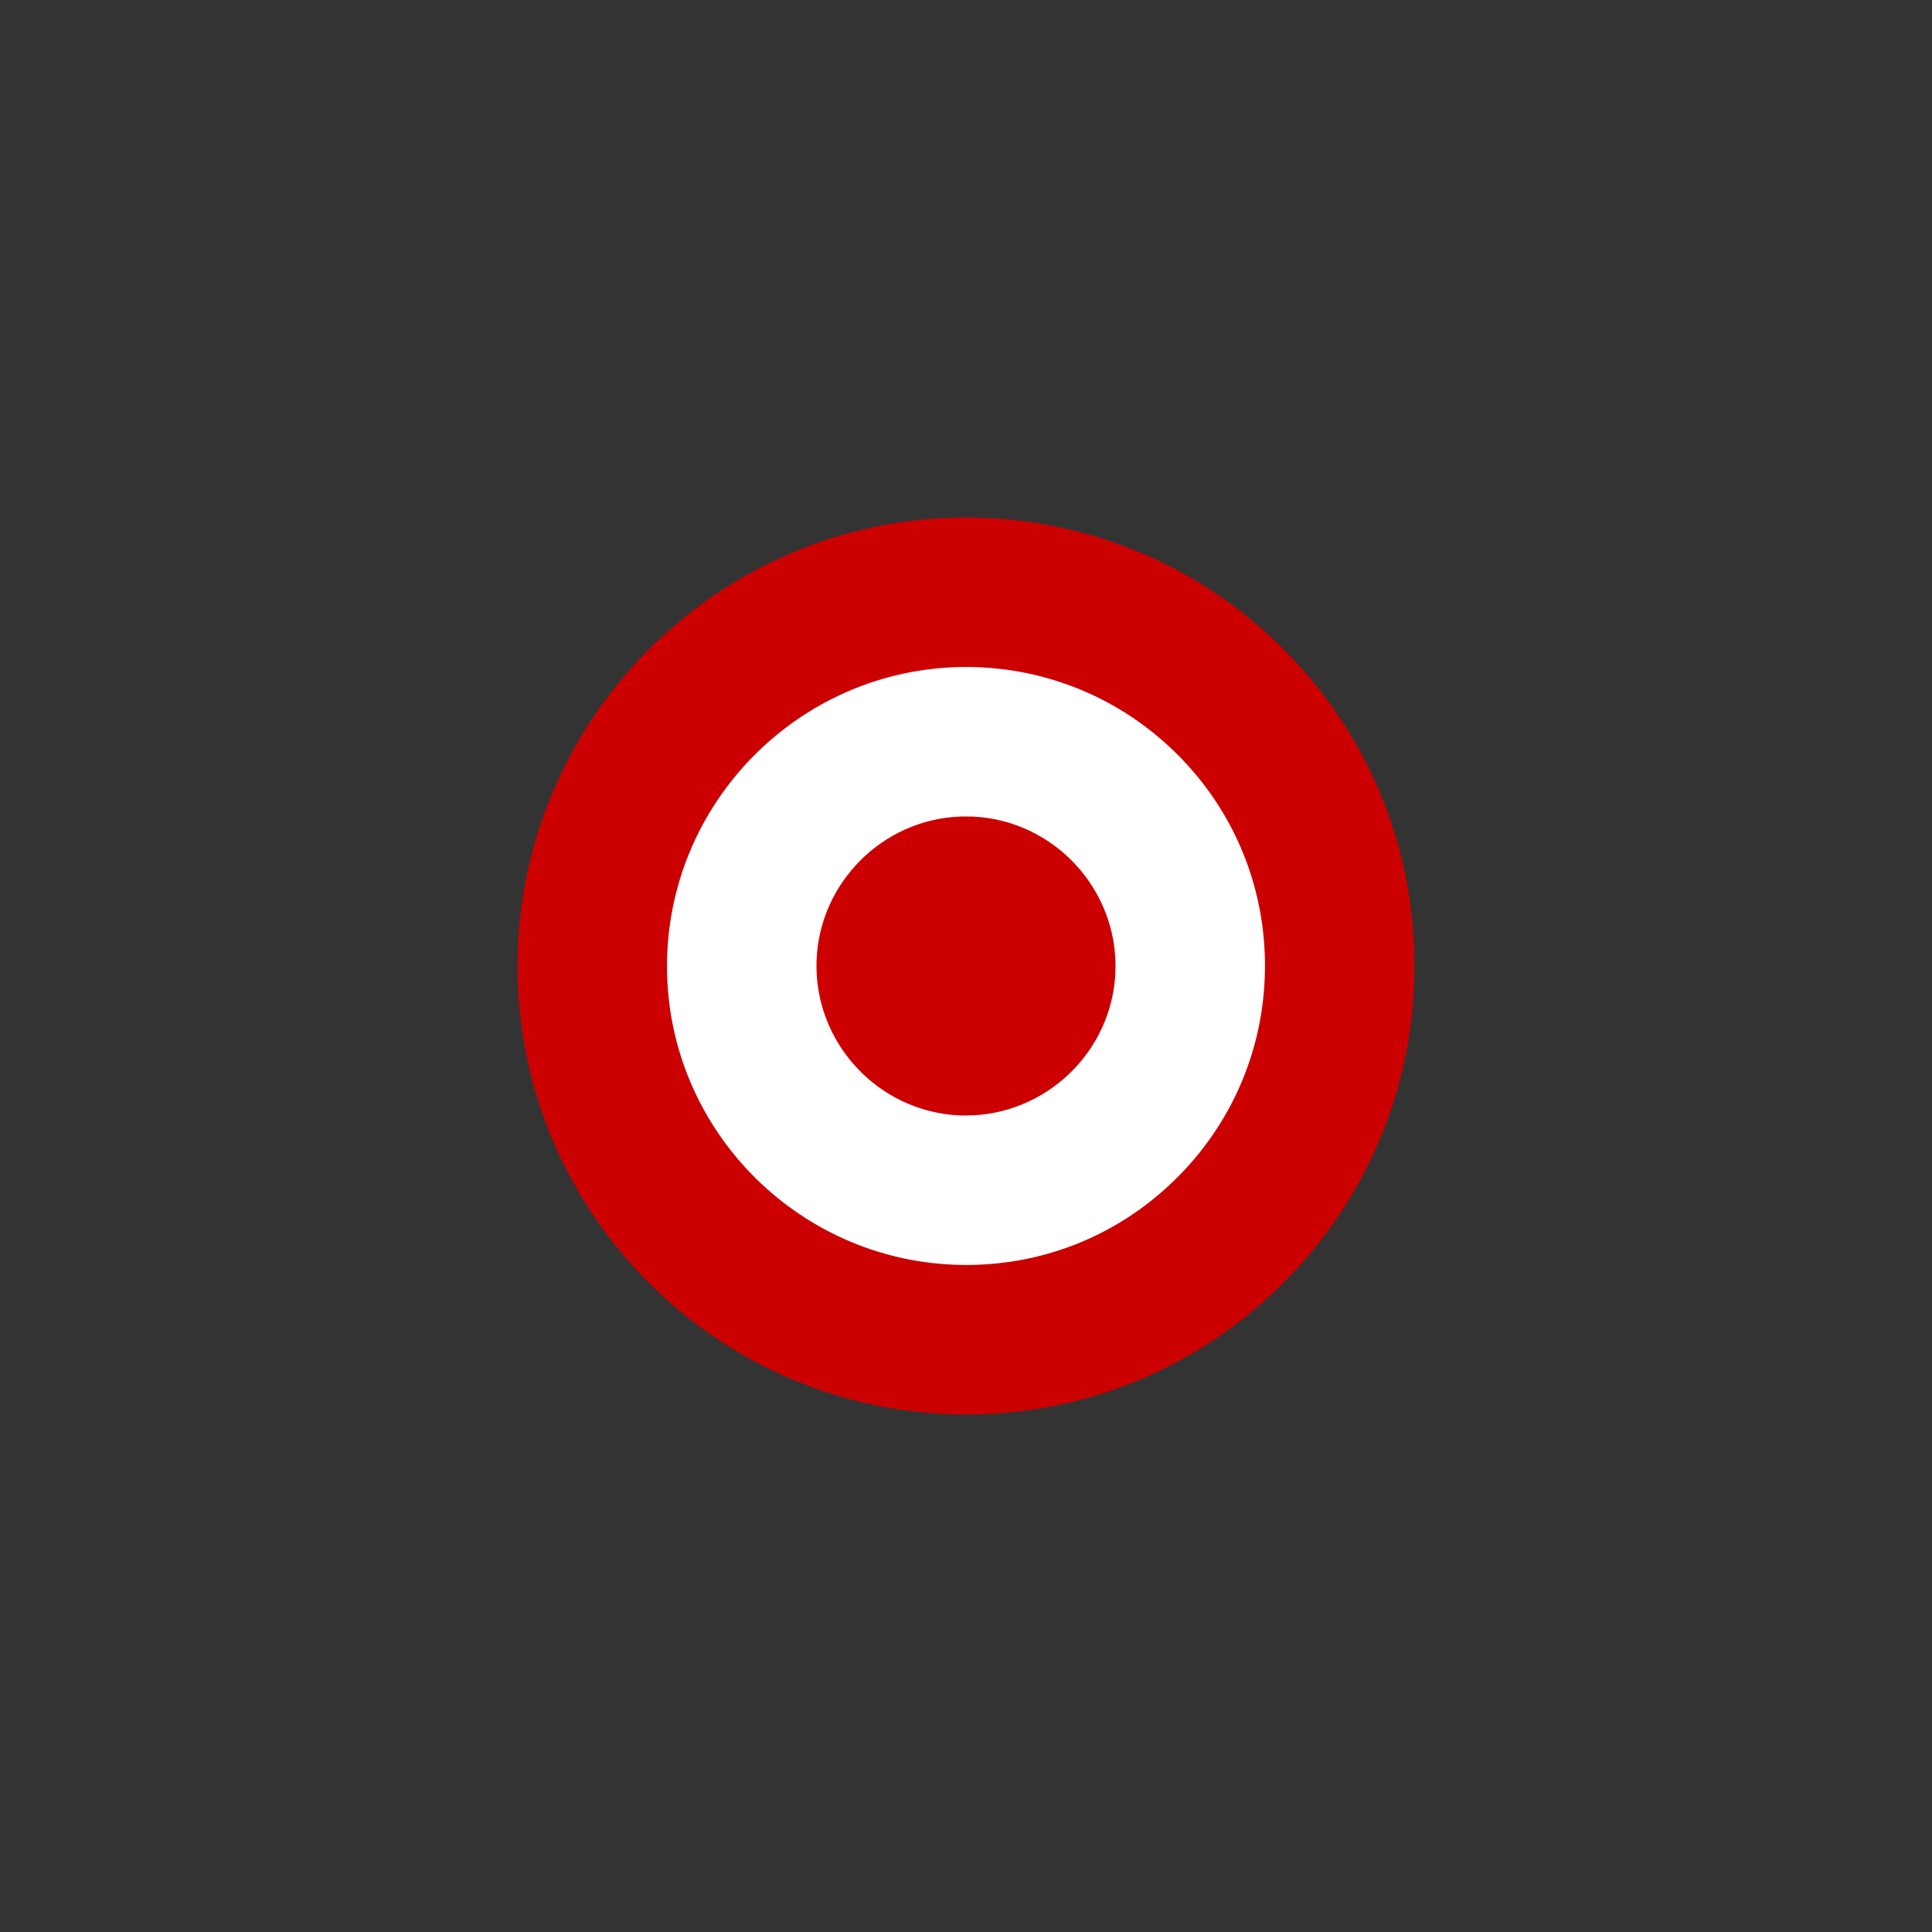
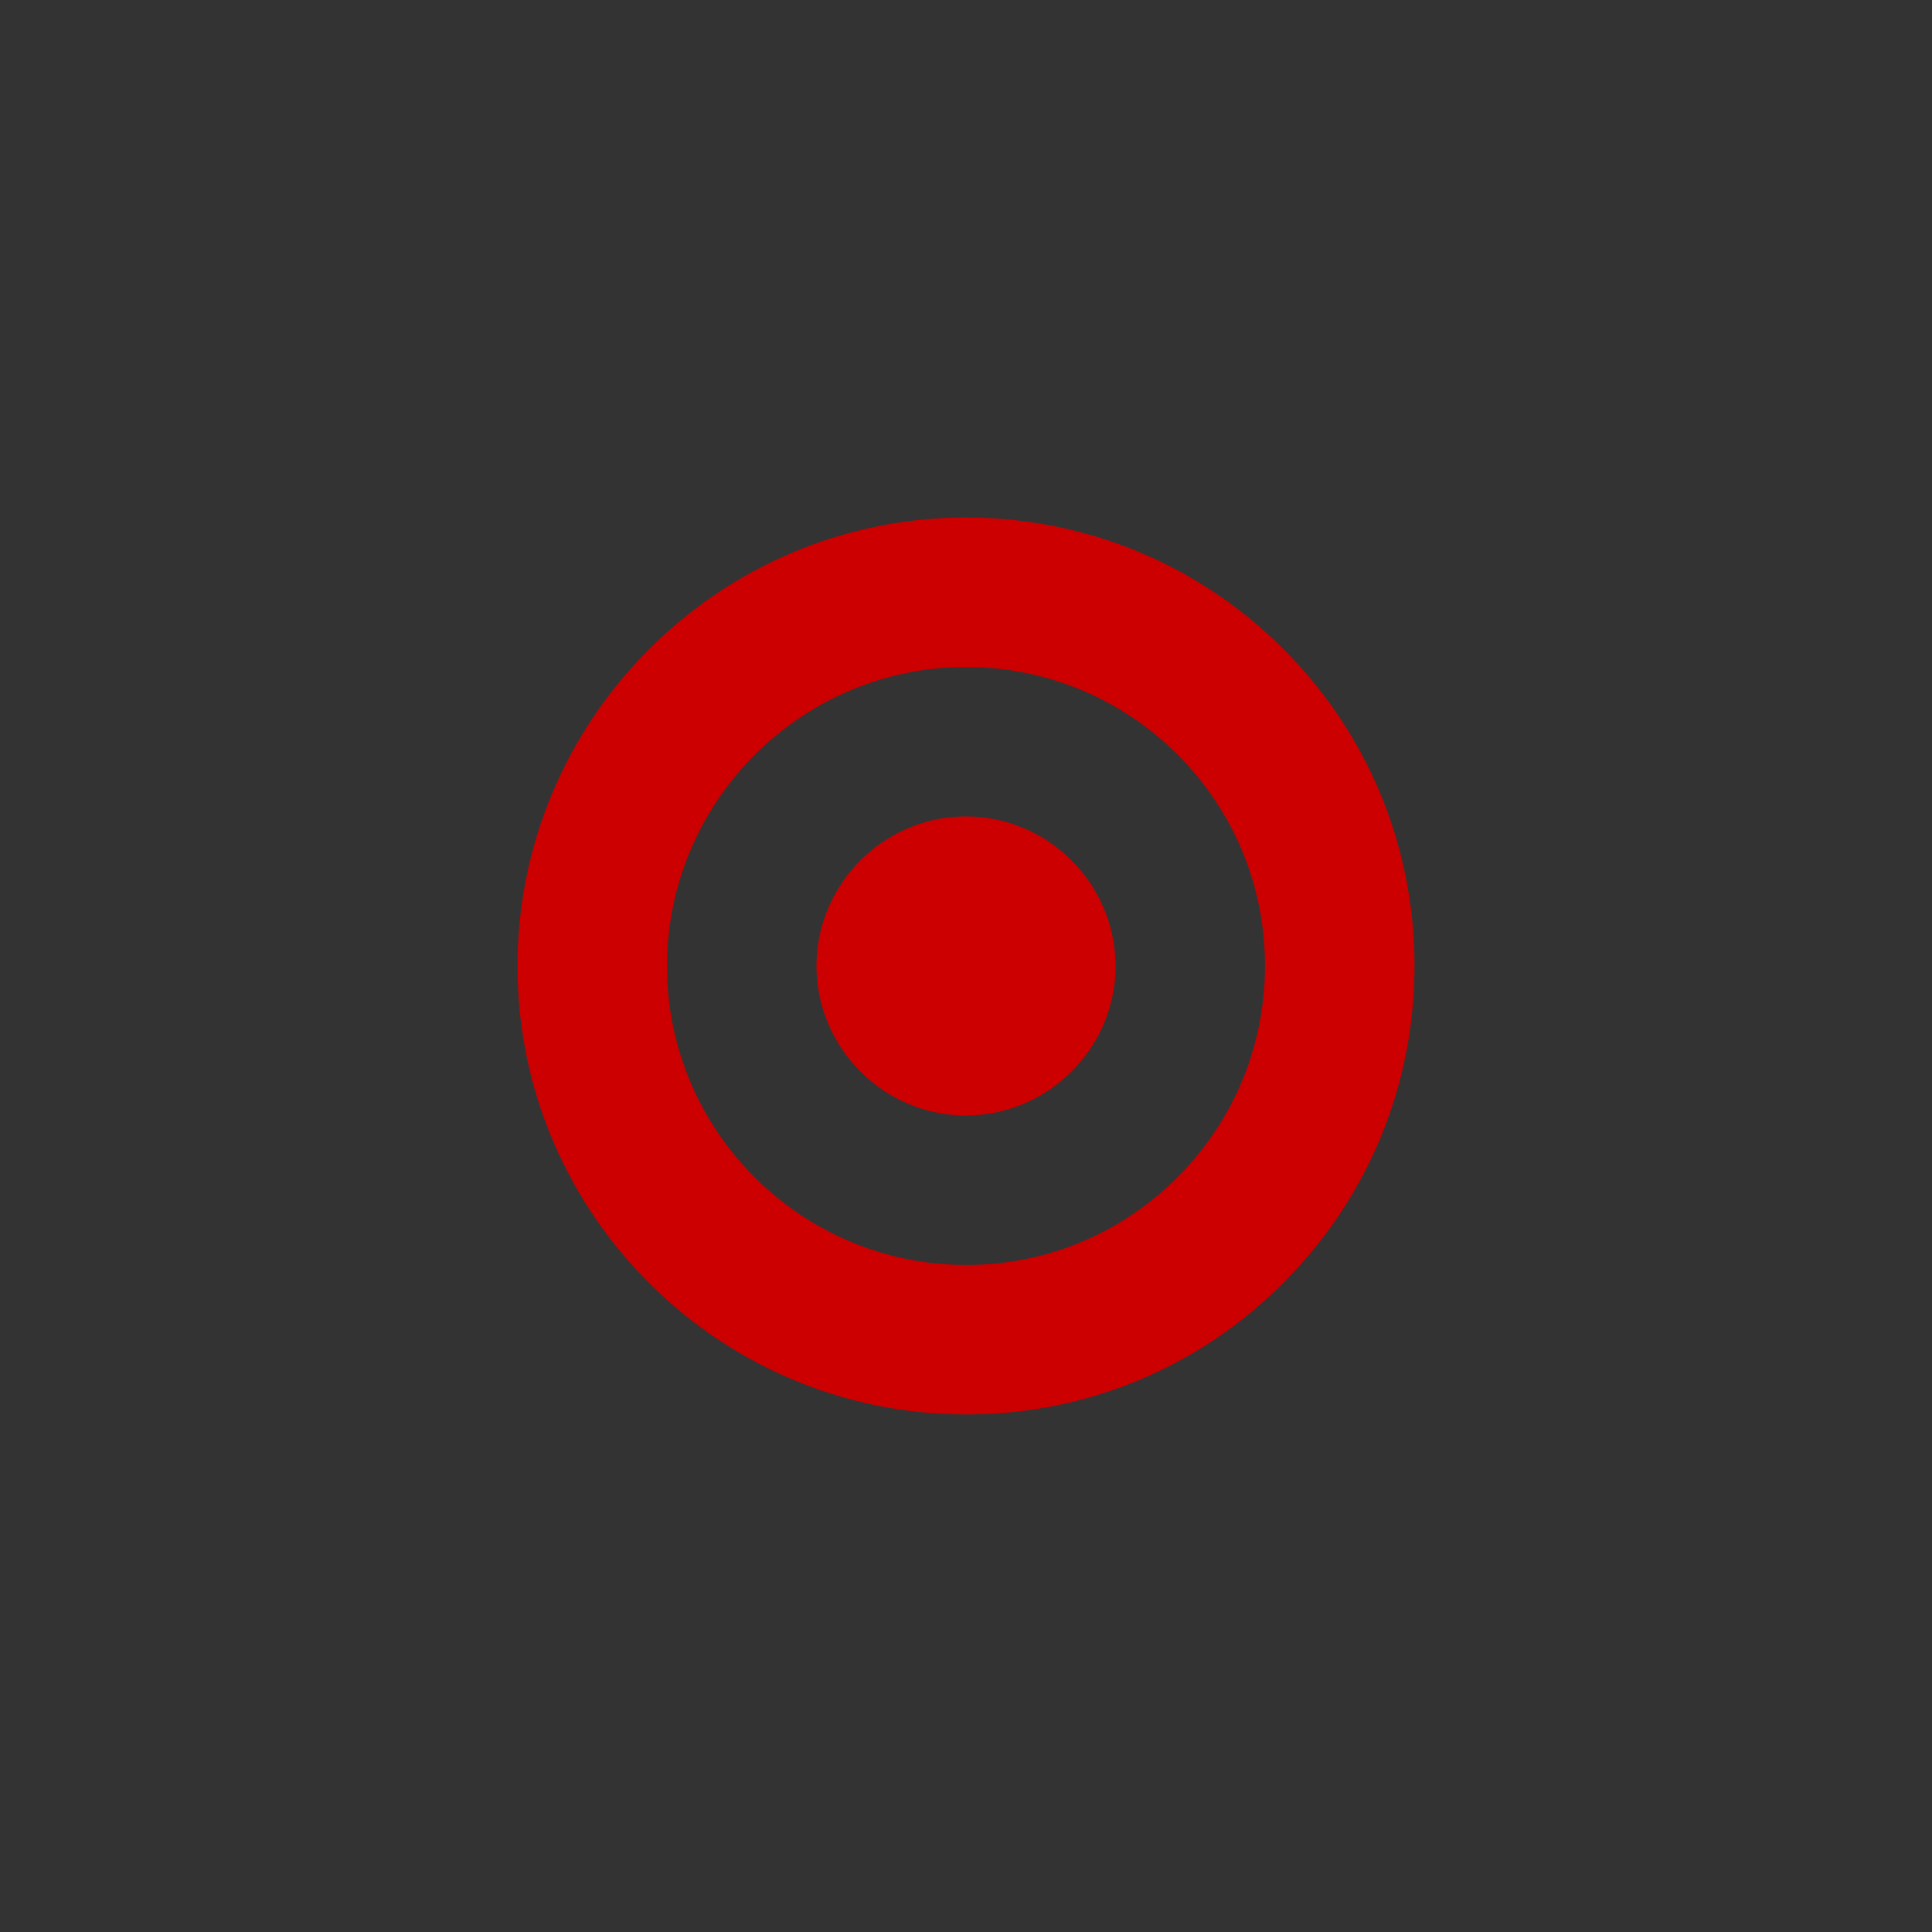
<svg xmlns="http://www.w3.org/2000/svg" width="280" height="280" viewBox="0 0 280 280" fill="none">
  <rect x="0" y="0" width="280" height="280" fill="#333333" stroke="none" />
-   <path d="M139.563 85.831C109.665 86.091 85.616 110.53 85.833 140.428C86.049 170.326 110.531 194.375 140.43 194.158C170.328 193.942 194.376 169.46 194.16 139.562C193.943 109.967 170.024 86.091 140.43 85.831H139.563ZM140.43 129.162C146.409 129.422 151.046 134.448 150.829 140.428C150.569 146.408 145.543 151.044 139.563 150.828C133.583 150.568 128.947 145.541 129.164 139.562C129.38 133.929 133.93 129.379 139.563 129.162H140.43Z" fill="white" />
  <path d="M140.032 204.992C104.389 204.992 75.262 176.164 75.002 140.507C74.746 104.699 103.665 75.312 139.473 75H140.483H140.531C157.707 75.152 173.843 81.911 185.976 94.035C198.117 106.168 204.873 122.308 204.998 139.485C205.124 156.839 198.49 173.213 186.318 185.589C174.134 197.977 157.867 204.867 140.518 204.992C140.357 204.992 140.197 204.992 140.037 204.992H140.032ZM139.616 96.665C115.759 96.895 96.494 116.485 96.667 140.351C96.84 164.114 116.266 183.327 140.032 183.327C140.141 183.327 140.245 183.327 140.353 183.327C151.909 183.244 162.746 178.651 170.867 170.397C178.987 162.142 183.415 151.219 183.329 139.641C183.246 128.197 178.744 117.442 170.654 109.357C162.573 101.28 151.823 96.774 140.379 96.661H139.612L139.616 96.665ZM139.967 161.67C139.703 161.67 139.439 161.666 139.175 161.657H139.097C127.224 161.137 117.912 151.054 118.341 139.173C118.774 127.911 127.913 118.773 139.149 118.339L139.564 118.331L140.903 118.339C152.776 118.855 162.088 128.942 161.659 140.819V140.897C161.152 152.506 151.498 161.666 139.967 161.666V161.67Z" fill="#CC0000" />
</svg>